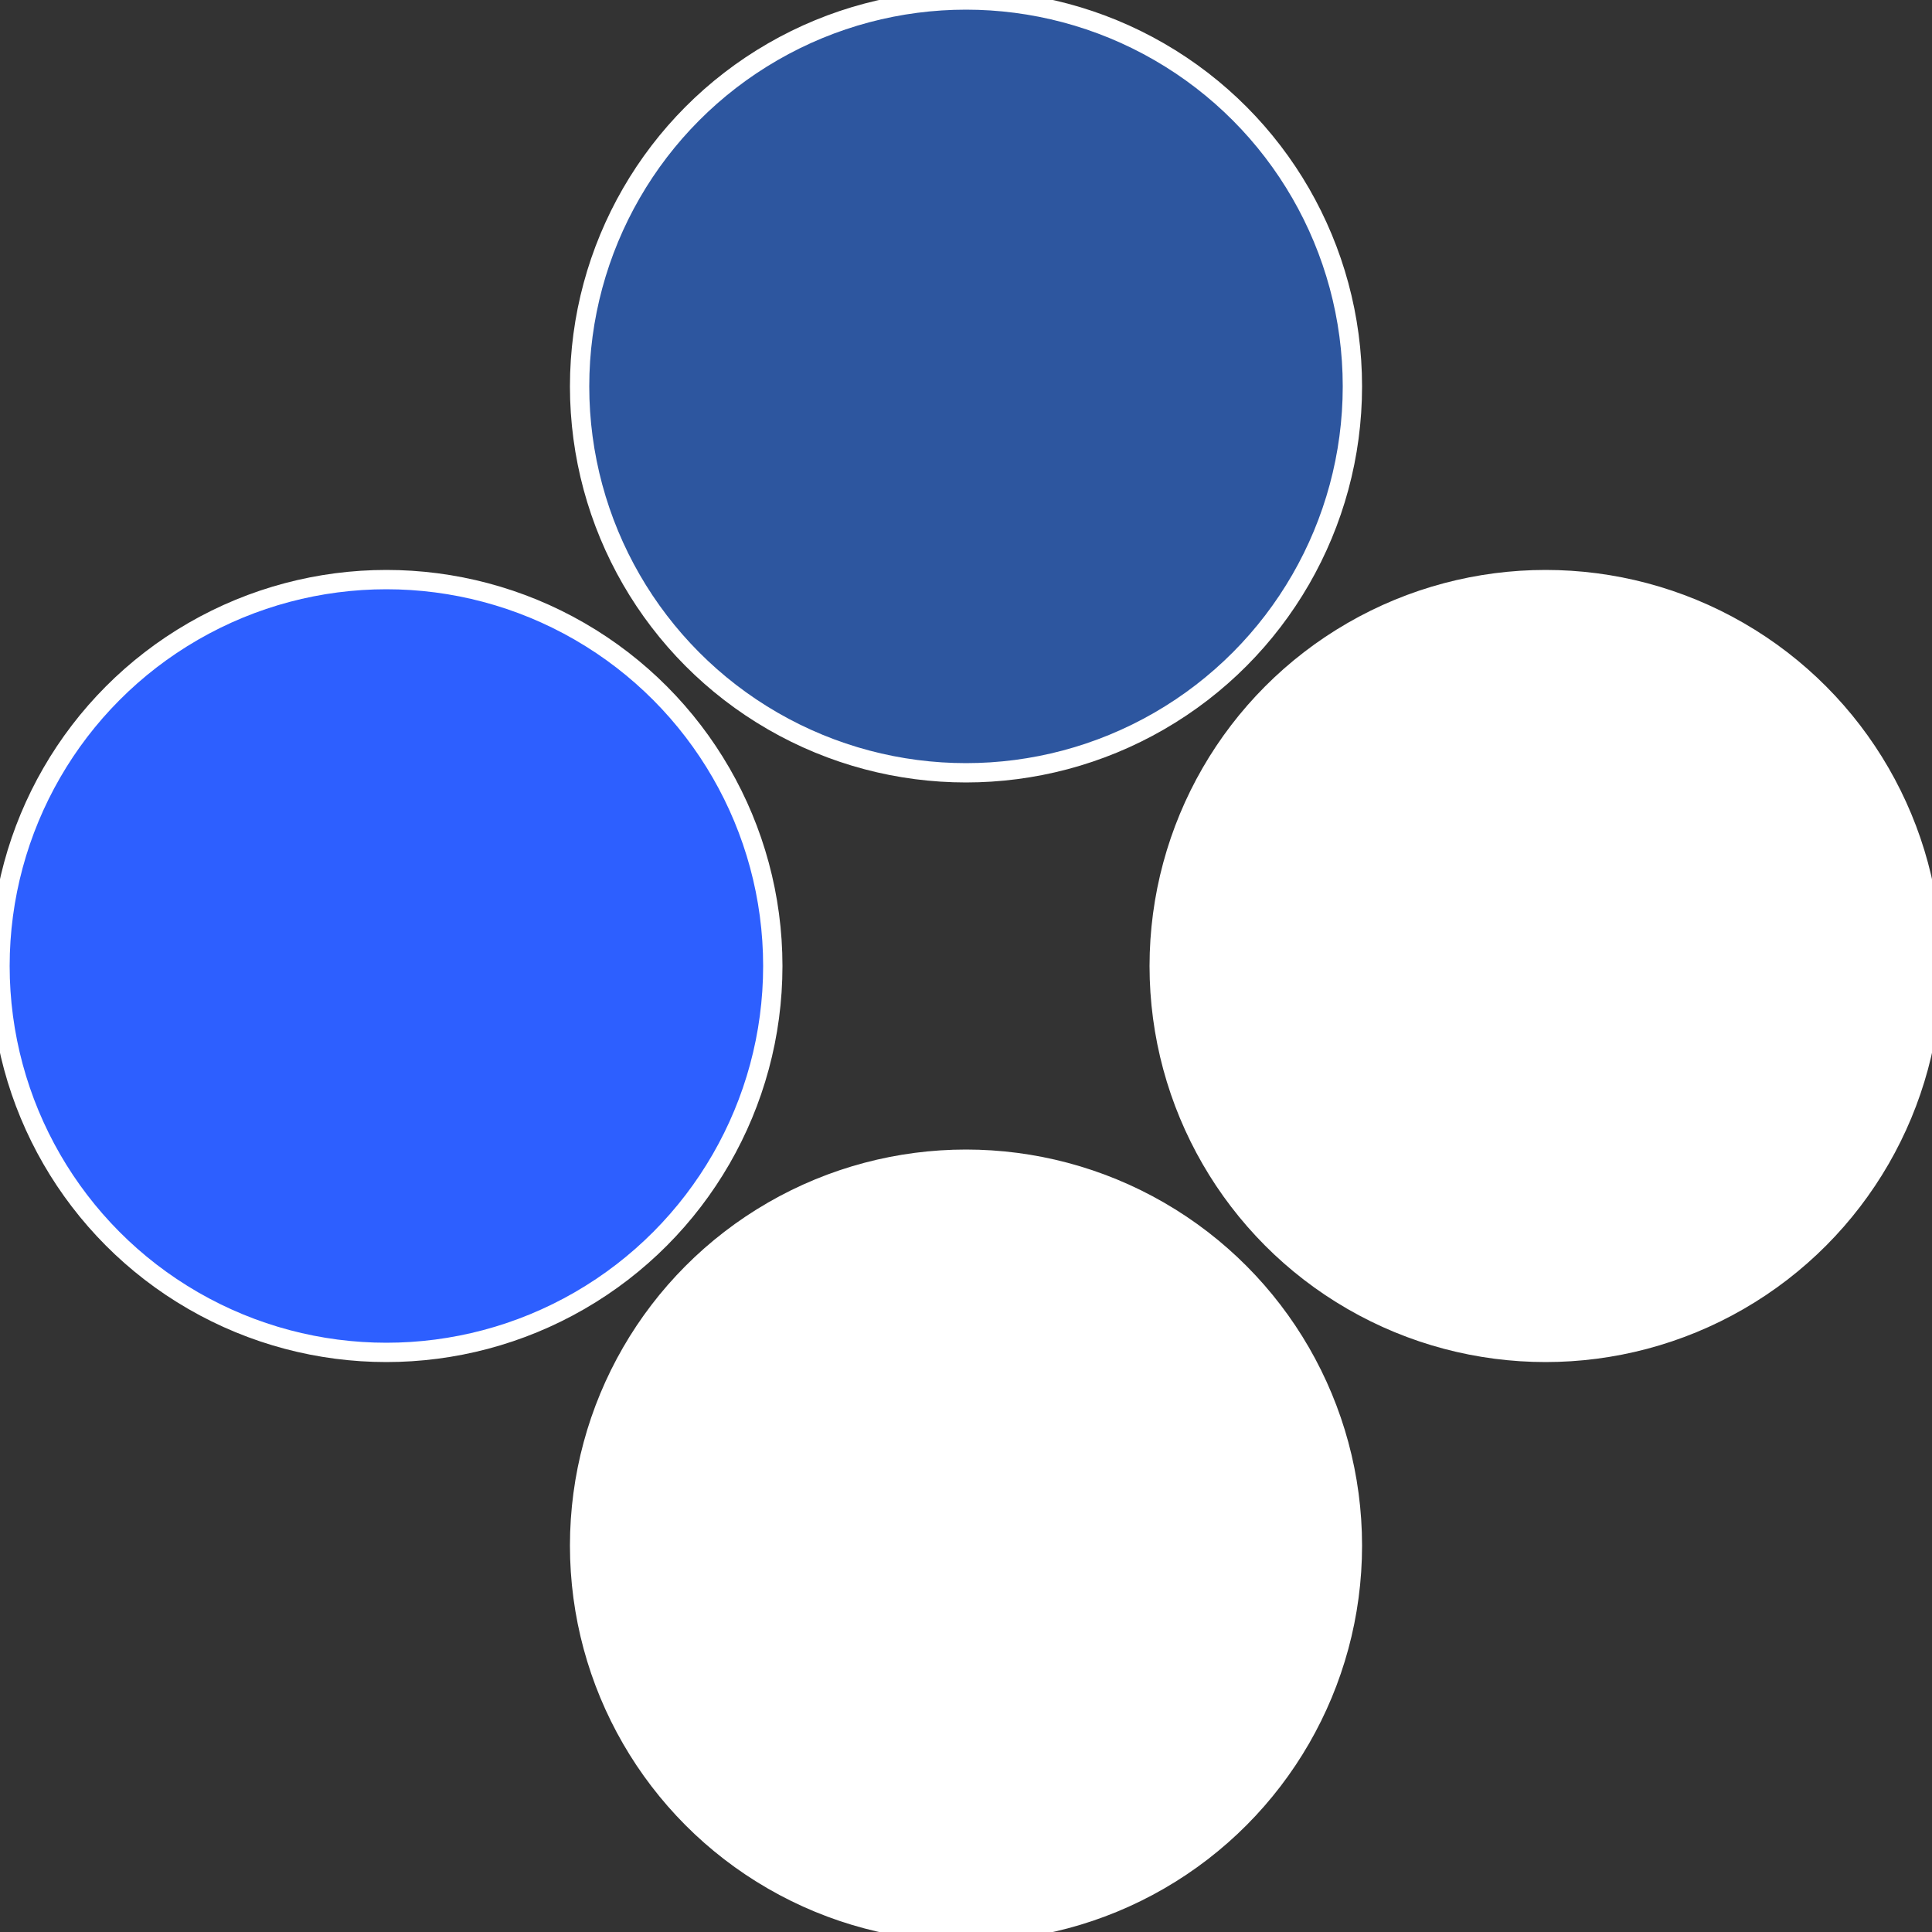
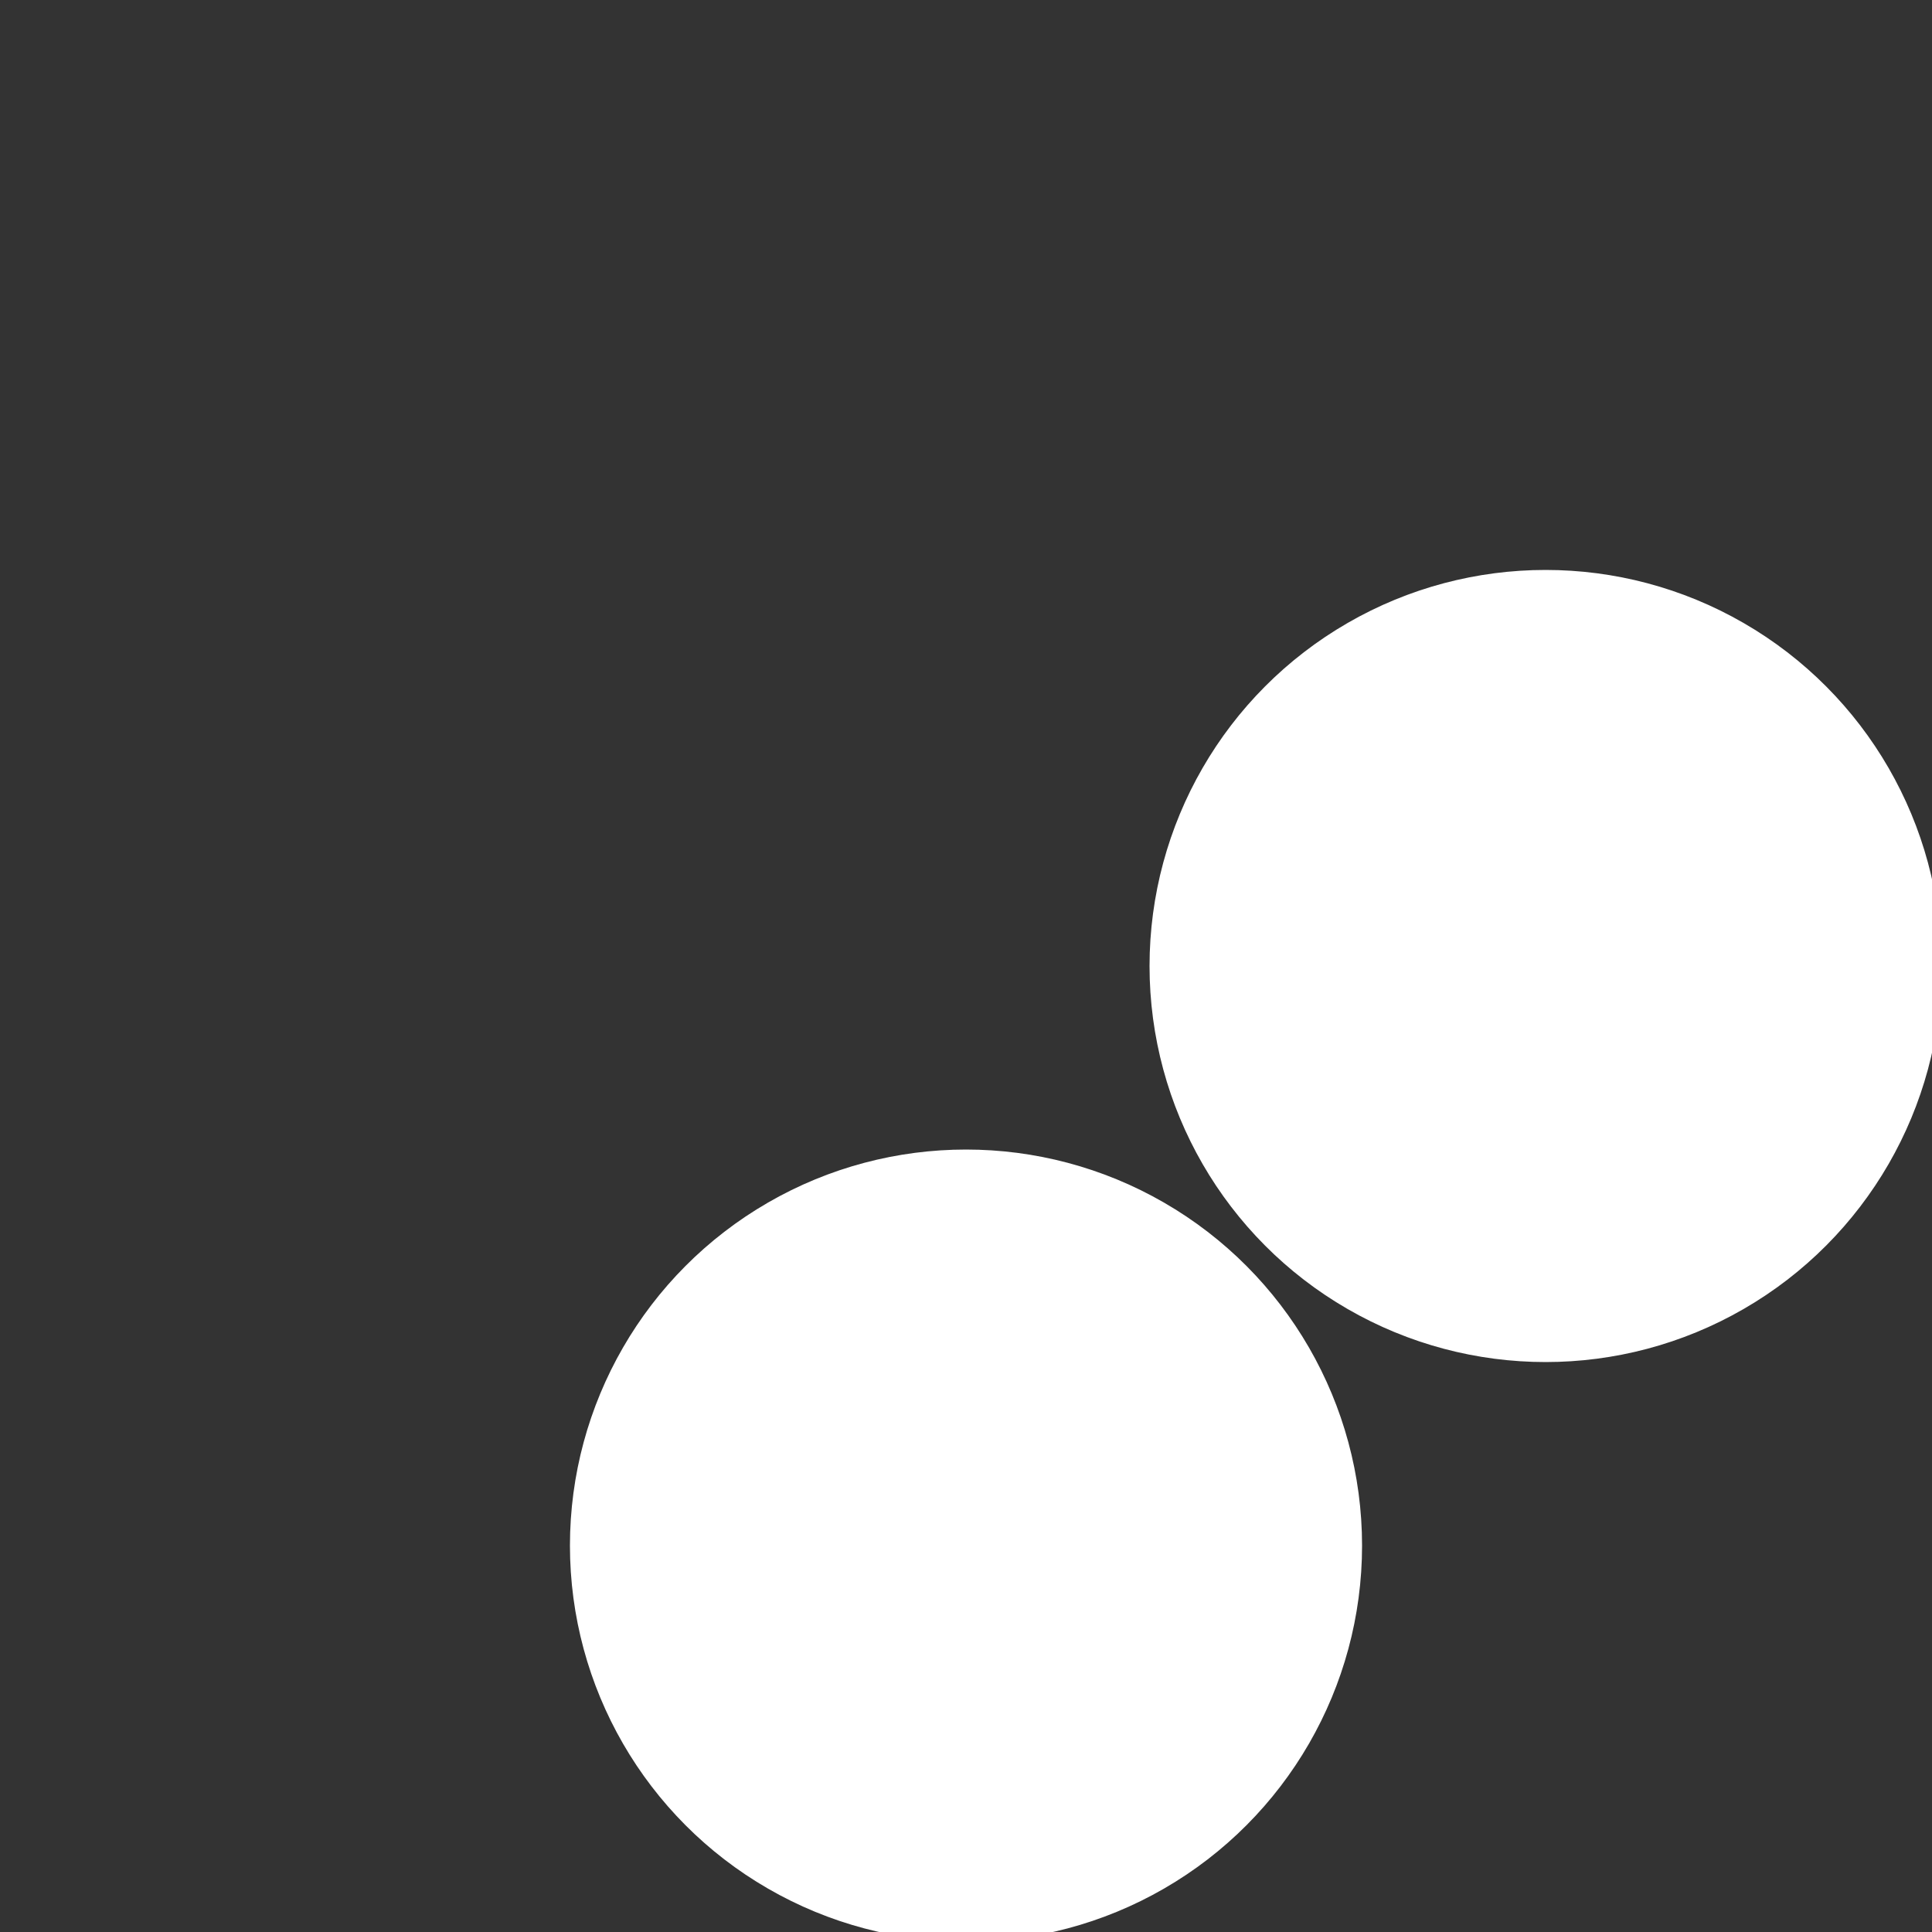
<svg xmlns="http://www.w3.org/2000/svg" width="500" height="500" viewBox="-1 -1 2 2">
  <rect x="-1" y="-1" width="2" height="2" fill="#333333" stroke="none" />
  <circle cx="0.6" cy="0" r="0.4" fill="#ffffffffffffff1b2d569" stroke="#fff" stroke-width="1%" />
  <circle cx="3.6739403974421E-17" cy="0.6" r="0.4" fill="#ffffffffffffff1b1872d5" stroke="#fff" stroke-width="1%" />
-   <circle cx="-0.6" cy="7.3478807948841E-17" r="0.4" fill="#2d5ffffffffffffff1b187" stroke="#fff" stroke-width="1%" />
-   <circle cx="-1.1021821192326E-16" cy="-0.6" r="0.4" fill="#2d569ffffffffffffff1b" stroke="#fff" stroke-width="1%" />
</svg>